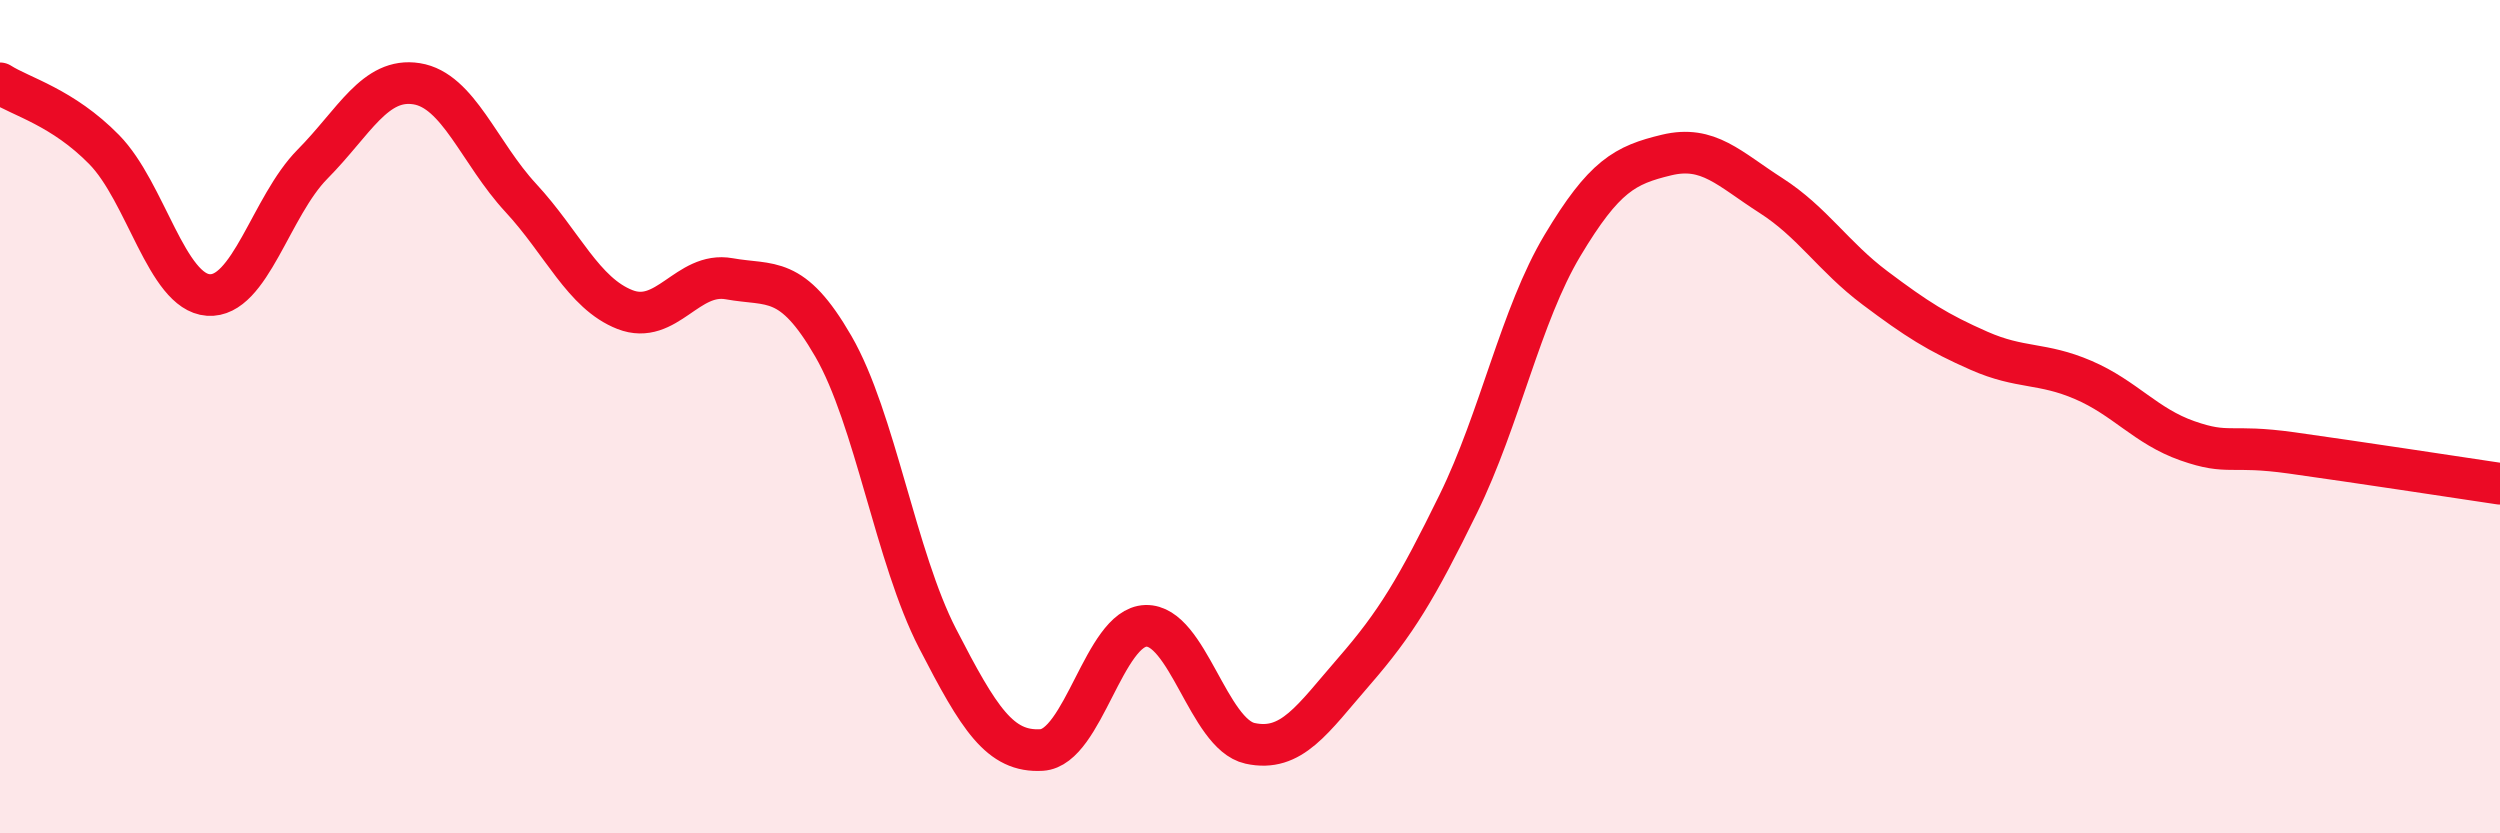
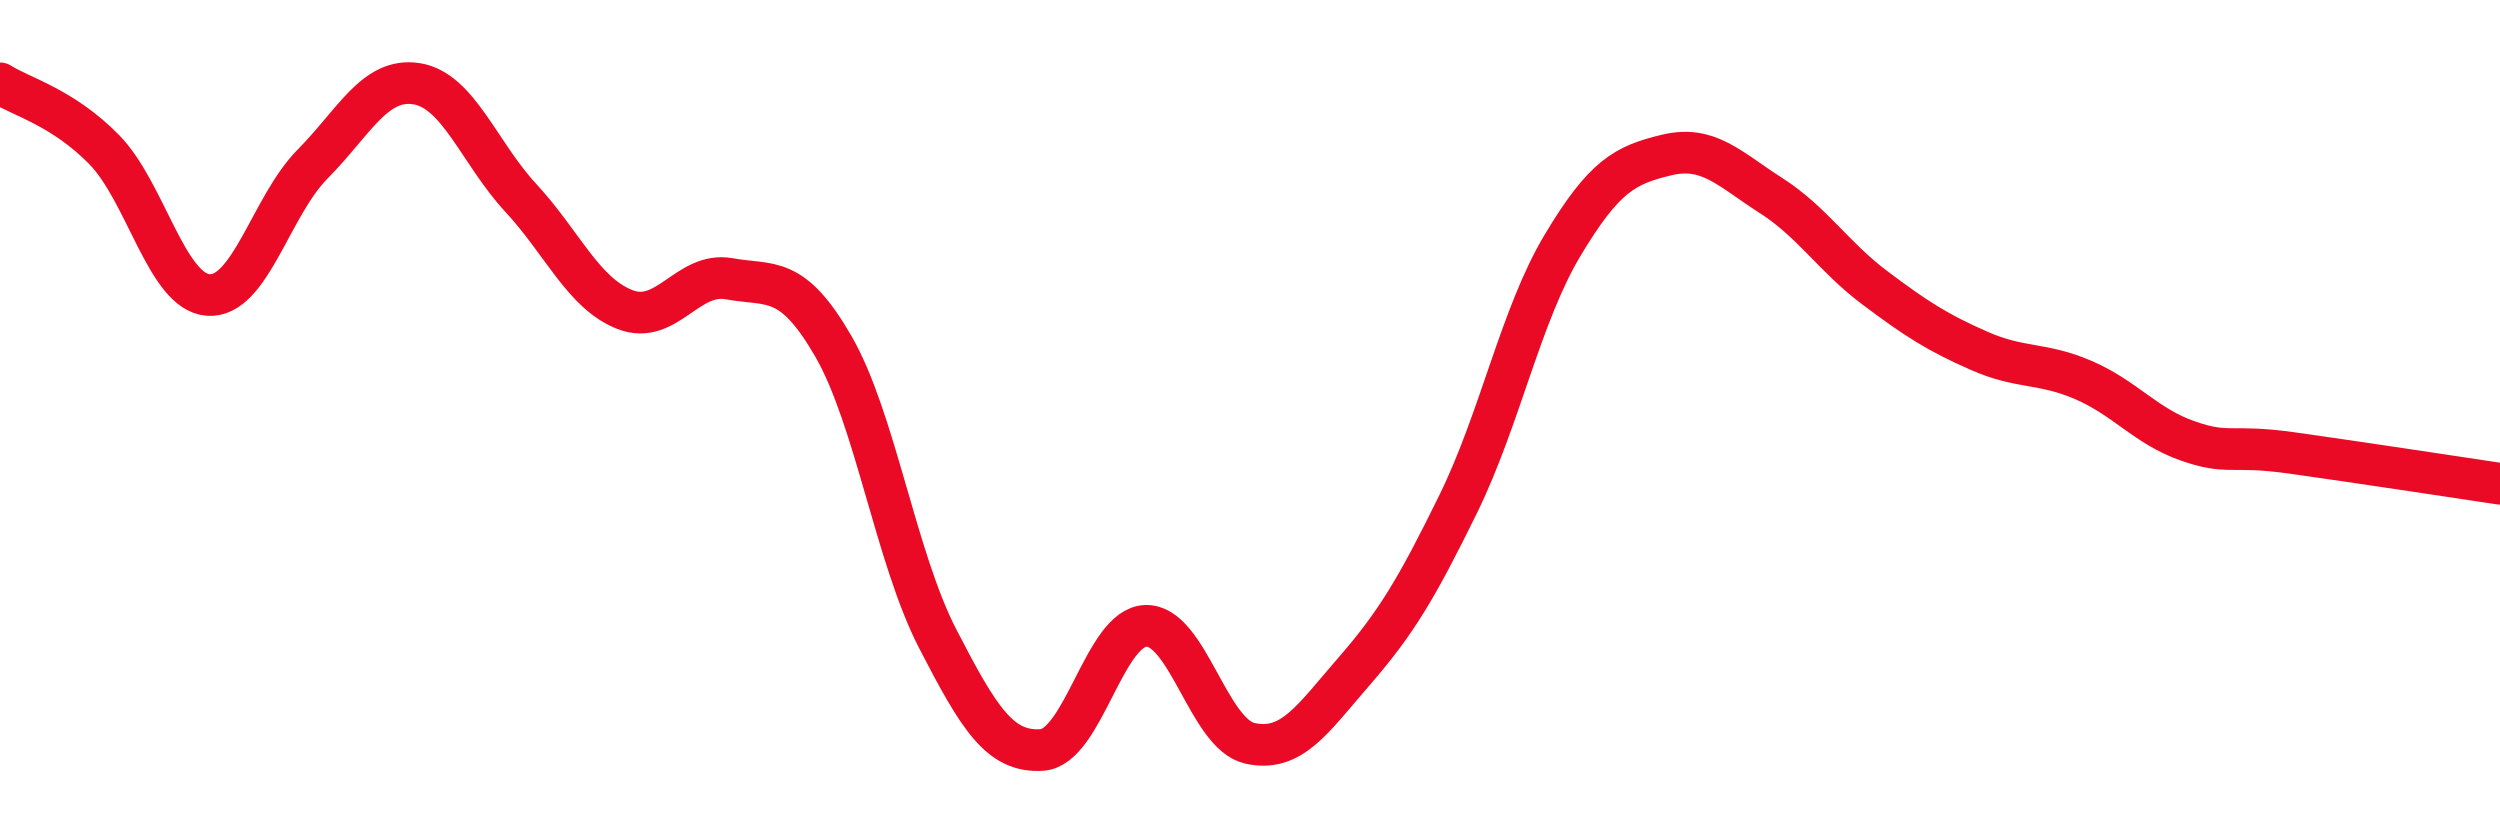
<svg xmlns="http://www.w3.org/2000/svg" width="60" height="20" viewBox="0 0 60 20">
-   <path d="M 0,2 C 0.5,2.32 1.5,2.57 2.5,3.59 C 3.5,4.61 4,7.01 5,7.08 C 6,7.15 6.5,4.95 7.5,3.94 C 8.5,2.93 9,1.85 10,2.01 C 11,2.17 11.5,3.67 12.5,4.75 C 13.5,5.83 14,7.04 15,7.43 C 16,7.82 16.5,6.51 17.5,6.69 C 18.5,6.87 19,6.58 20,8.31 C 21,10.04 21.5,13.38 22.5,15.32 C 23.5,17.26 24,18.06 25,18 C 26,17.94 26.5,15.05 27.5,15.02 C 28.5,14.99 29,17.62 30,17.84 C 31,18.06 31.5,17.26 32.5,16.11 C 33.5,14.96 34,14.13 35,12.09 C 36,10.05 36.5,7.56 37.5,5.89 C 38.5,4.22 39,3.96 40,3.72 C 41,3.48 41.5,4.05 42.5,4.69 C 43.5,5.33 44,6.16 45,6.91 C 46,7.66 46.5,7.98 47.5,8.42 C 48.5,8.86 49,8.69 50,9.12 C 51,9.55 51.5,10.23 52.5,10.58 C 53.5,10.93 53.5,10.66 55,10.87 C 56.5,11.08 59,11.46 60,11.61L60 20L0 20Z" fill="#EB0A25" opacity="0.1" stroke-linecap="round" stroke-linejoin="round" />
  <path d="M 0,2 C 0.5,2.32 1.5,2.57 2.5,3.59 C 3.5,4.61 4,7.01 5,7.08 C 6,7.15 6.5,4.95 7.5,3.94 C 8.5,2.93 9,1.85 10,2.01 C 11,2.17 11.5,3.67 12.5,4.75 C 13.5,5.83 14,7.04 15,7.43 C 16,7.82 16.5,6.51 17.5,6.69 C 18.5,6.87 19,6.58 20,8.31 C 21,10.04 21.5,13.38 22.5,15.32 C 23.5,17.26 24,18.06 25,18 C 26,17.94 26.5,15.05 27.5,15.02 C 28.5,14.99 29,17.62 30,17.84 C 31,18.06 31.5,17.26 32.5,16.11 C 33.5,14.96 34,14.13 35,12.09 C 36,10.05 36.5,7.56 37.5,5.89 C 38.5,4.22 39,3.96 40,3.72 C 41,3.48 41.5,4.05 42.5,4.69 C 43.5,5.33 44,6.16 45,6.91 C 46,7.66 46.5,7.98 47.5,8.42 C 48.5,8.86 49,8.69 50,9.12 C 51,9.55 51.5,10.23 52.5,10.58 C 53.5,10.93 53.5,10.66 55,10.87 C 56.5,11.08 59,11.46 60,11.61" stroke="#EB0A25" stroke-width="1" fill="none" stroke-linecap="round" stroke-linejoin="round" />
</svg>